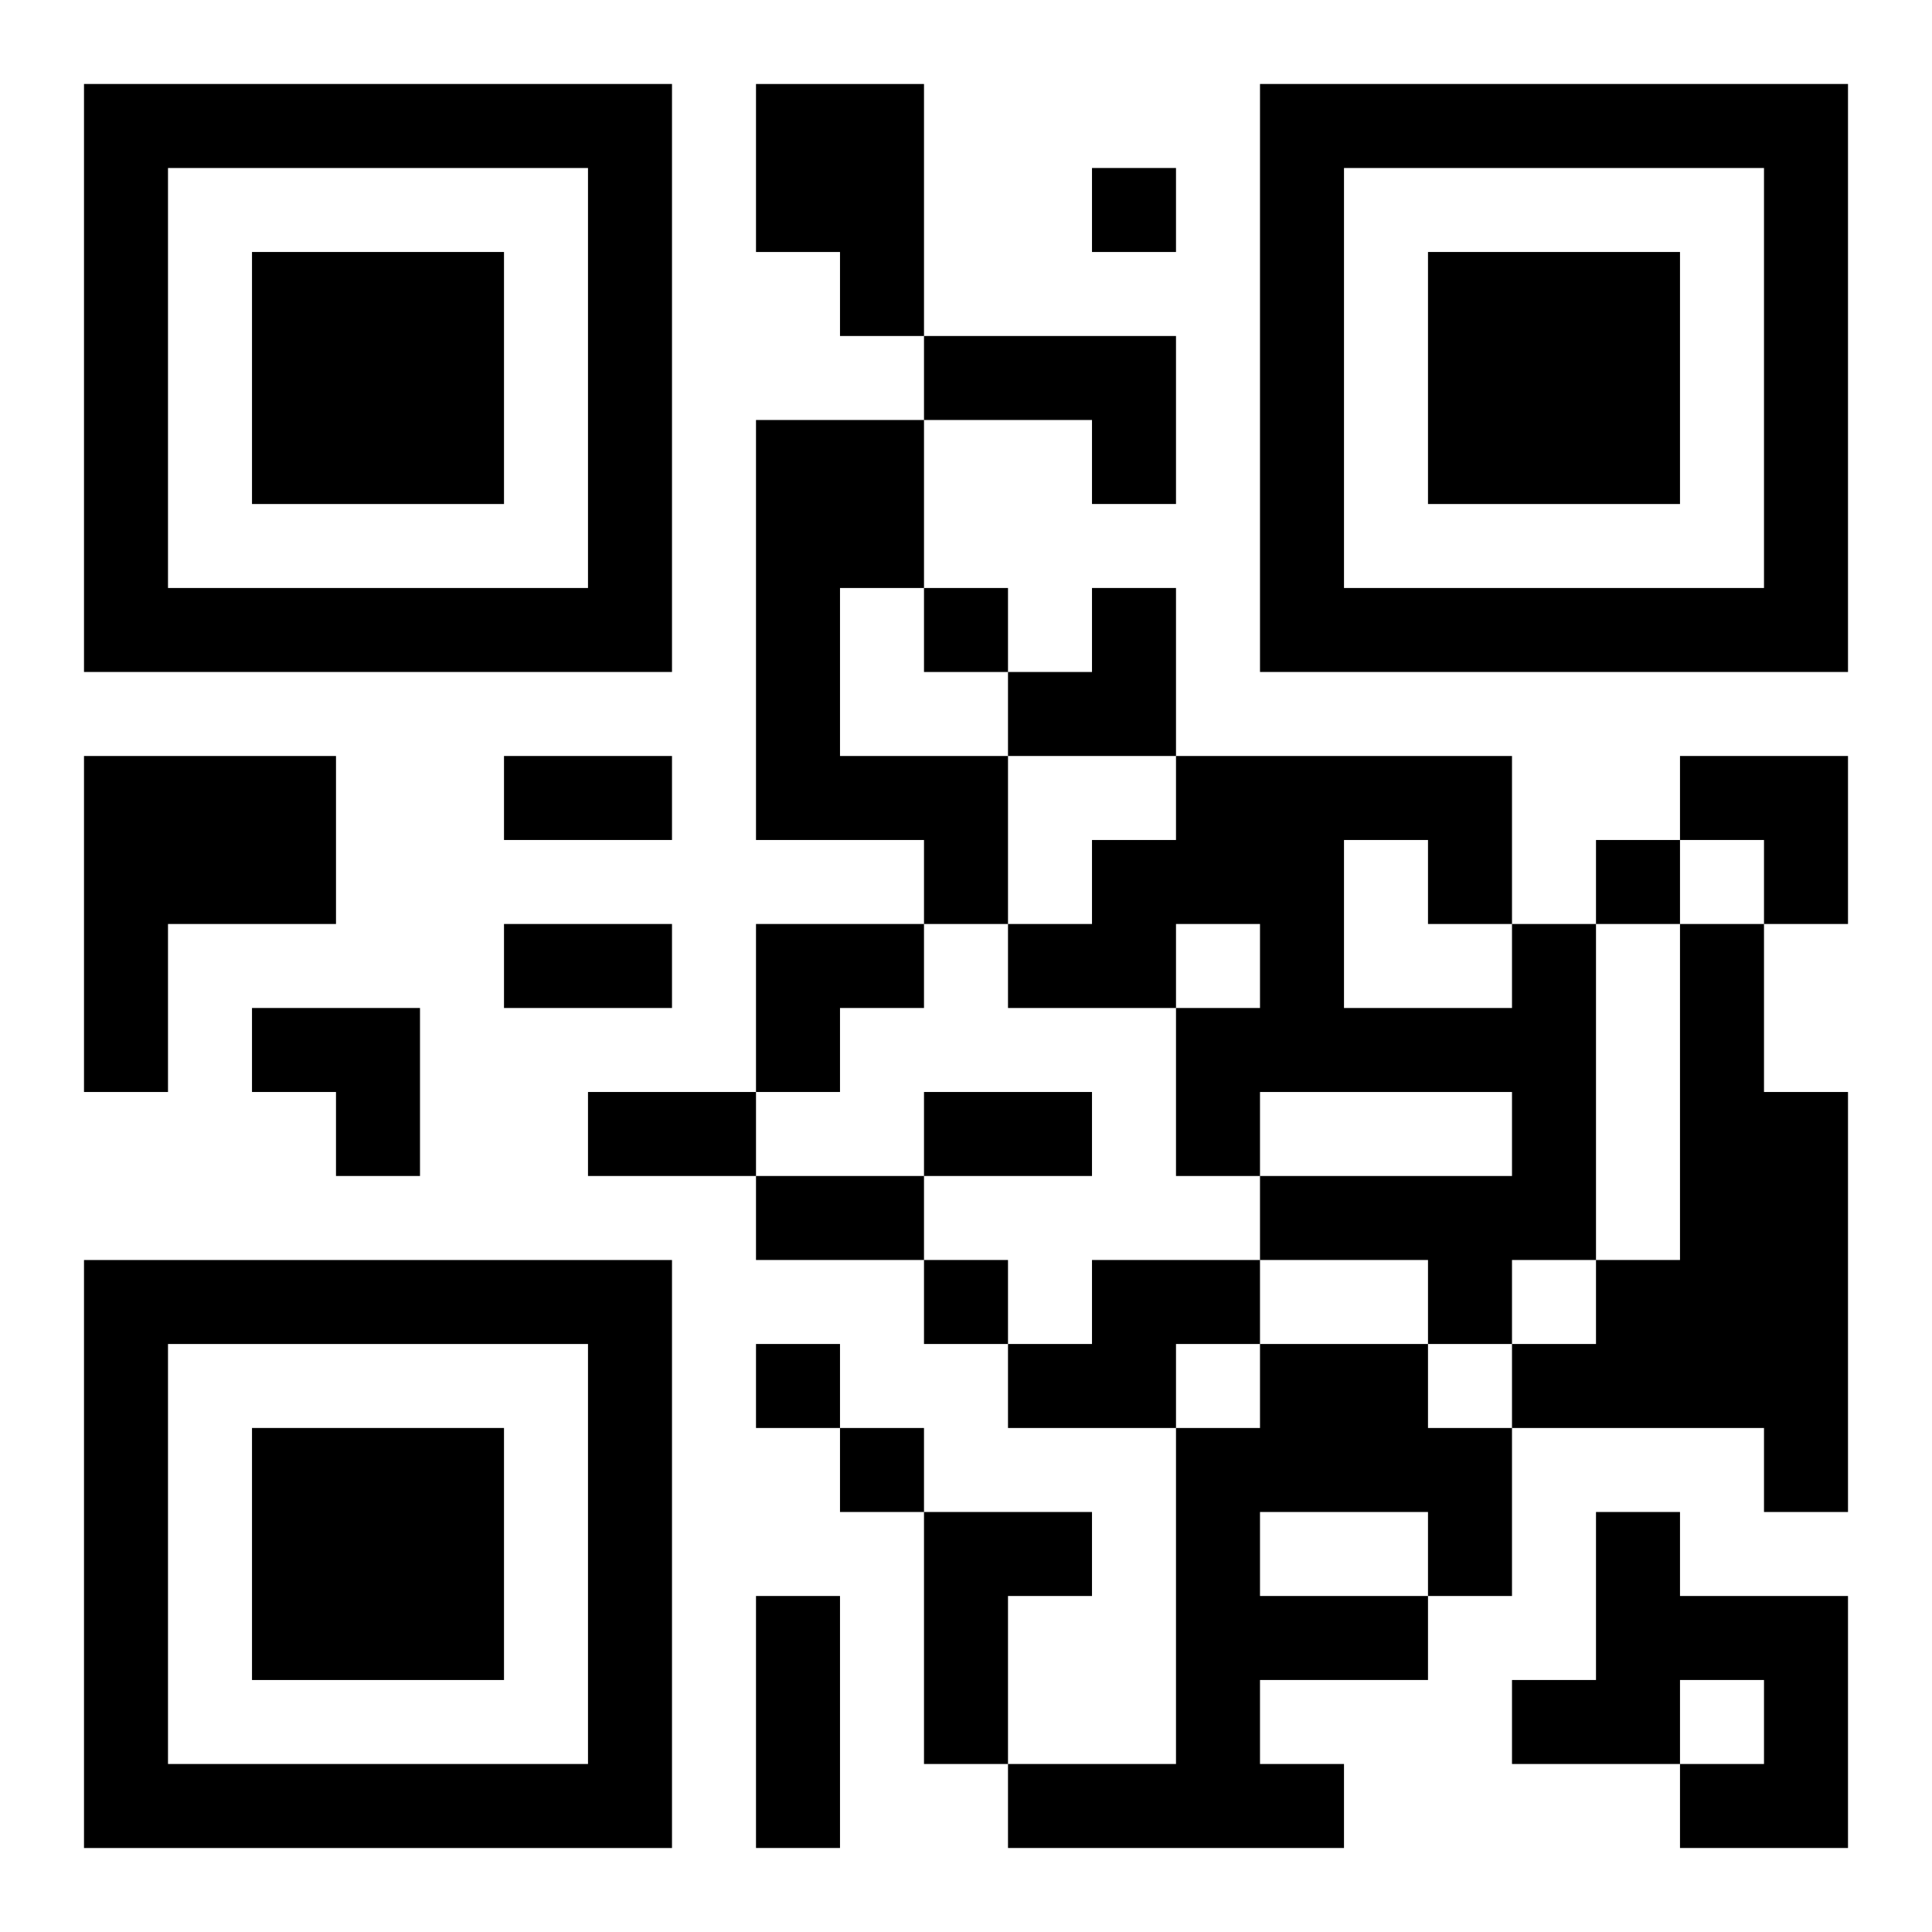
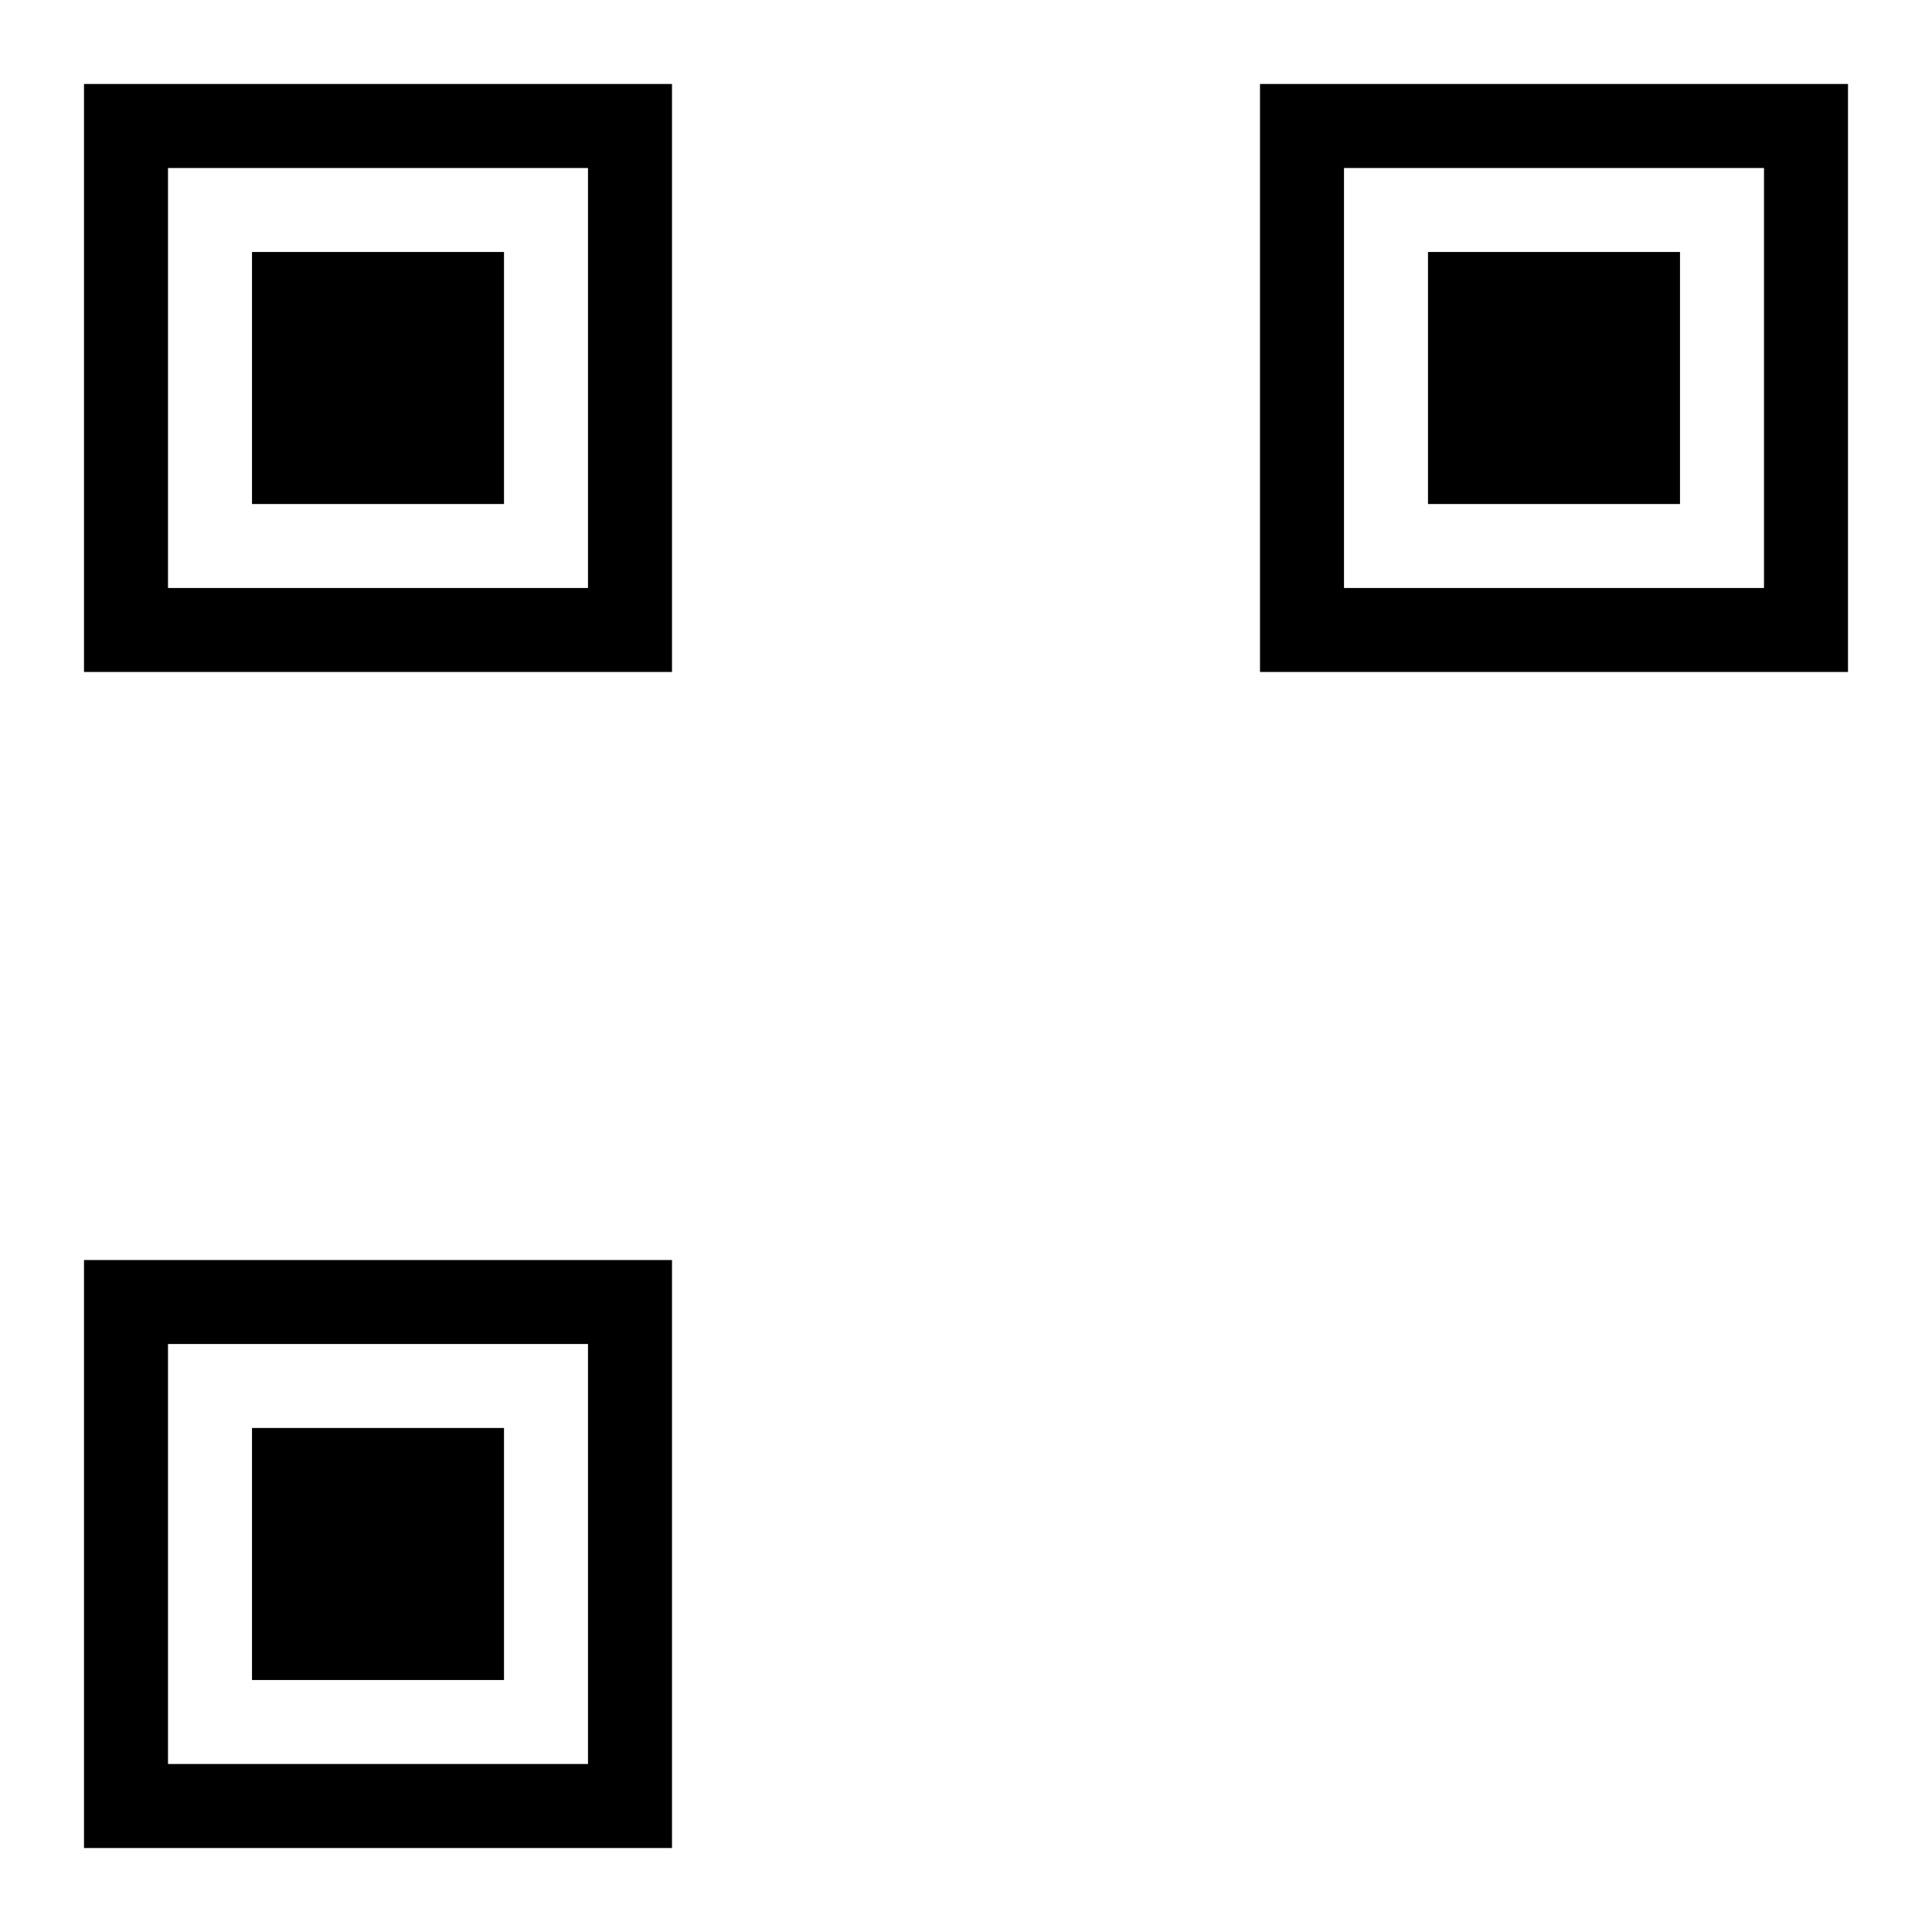
<svg xmlns="http://www.w3.org/2000/svg" xmlns:xlink="http://www.w3.org/1999/xlink" width="250" height="250" baseProfile="full" version="1.1" viewBox="-1 -1 23 23">
  <symbol id="a">
    <path d="m0 7v7h7v-7h-7zm1 1h5v5h-5v-5zm1 1v3h3v-3h-3z" />
  </symbol>
  <use y="-7" xlink:href="#a" />
  <use y="7" xlink:href="#a" />
  <use x="14" y="-7" xlink:href="#a" />
-   <path d="m8 0h2v3h-1v-1h-1v-2m2 3h3v2h-1v-1h-2v-1m-2 1h2v2h-1v2h2v2h-1v-1h-2v-5m-8 4h3v2h-2v2h-1v-4m17 2h1v4h-1v1h-1v-1h-2v-1h3v-1h-3v1h-1v-2h1v-1h-1v1h-2v-1h1v-1h1v-1h4v2m-2-1v2h2v-1h-1v-1h-1m4 1h1v2h1v5h-1v-1h-3v-1h1v-1h1v-4m-7 4h2v1h-1v1h-2v-1h1v-1m2 1h2v1h1v2h-1v1h-2v1h1v1h-4v-1h2v-4h1v-1m0 2v1h2v-1h-2m-4 0h2v1h-1v2h-1v-3m8 0h1v1h2v3h-2v-1h1v-1h-1v1h-2v-1h1v-2m-6-16v1h1v-1h-1m-2 5v1h1v-1h-1m8 3v1h1v-1h-1m-8 5v1h1v-1h-1m-2 1v1h1v-1h-1m1 1v1h1v-1h-1m-4-8h2v1h-2v-1m0 2h2v1h-2v-1m1 2h2v1h-2v-1m4 0h2v1h-2v-1m-2 1h2v1h-2v-1m0 5h1v3h-1v-3m3-12m1 0h1v2h-2v-1h1zm7 2h2v2h-1v-1h-1zm-11 2h2v1h-1v1h-1zm-6 1h2v2h-1v-1h-1z" />
</svg>